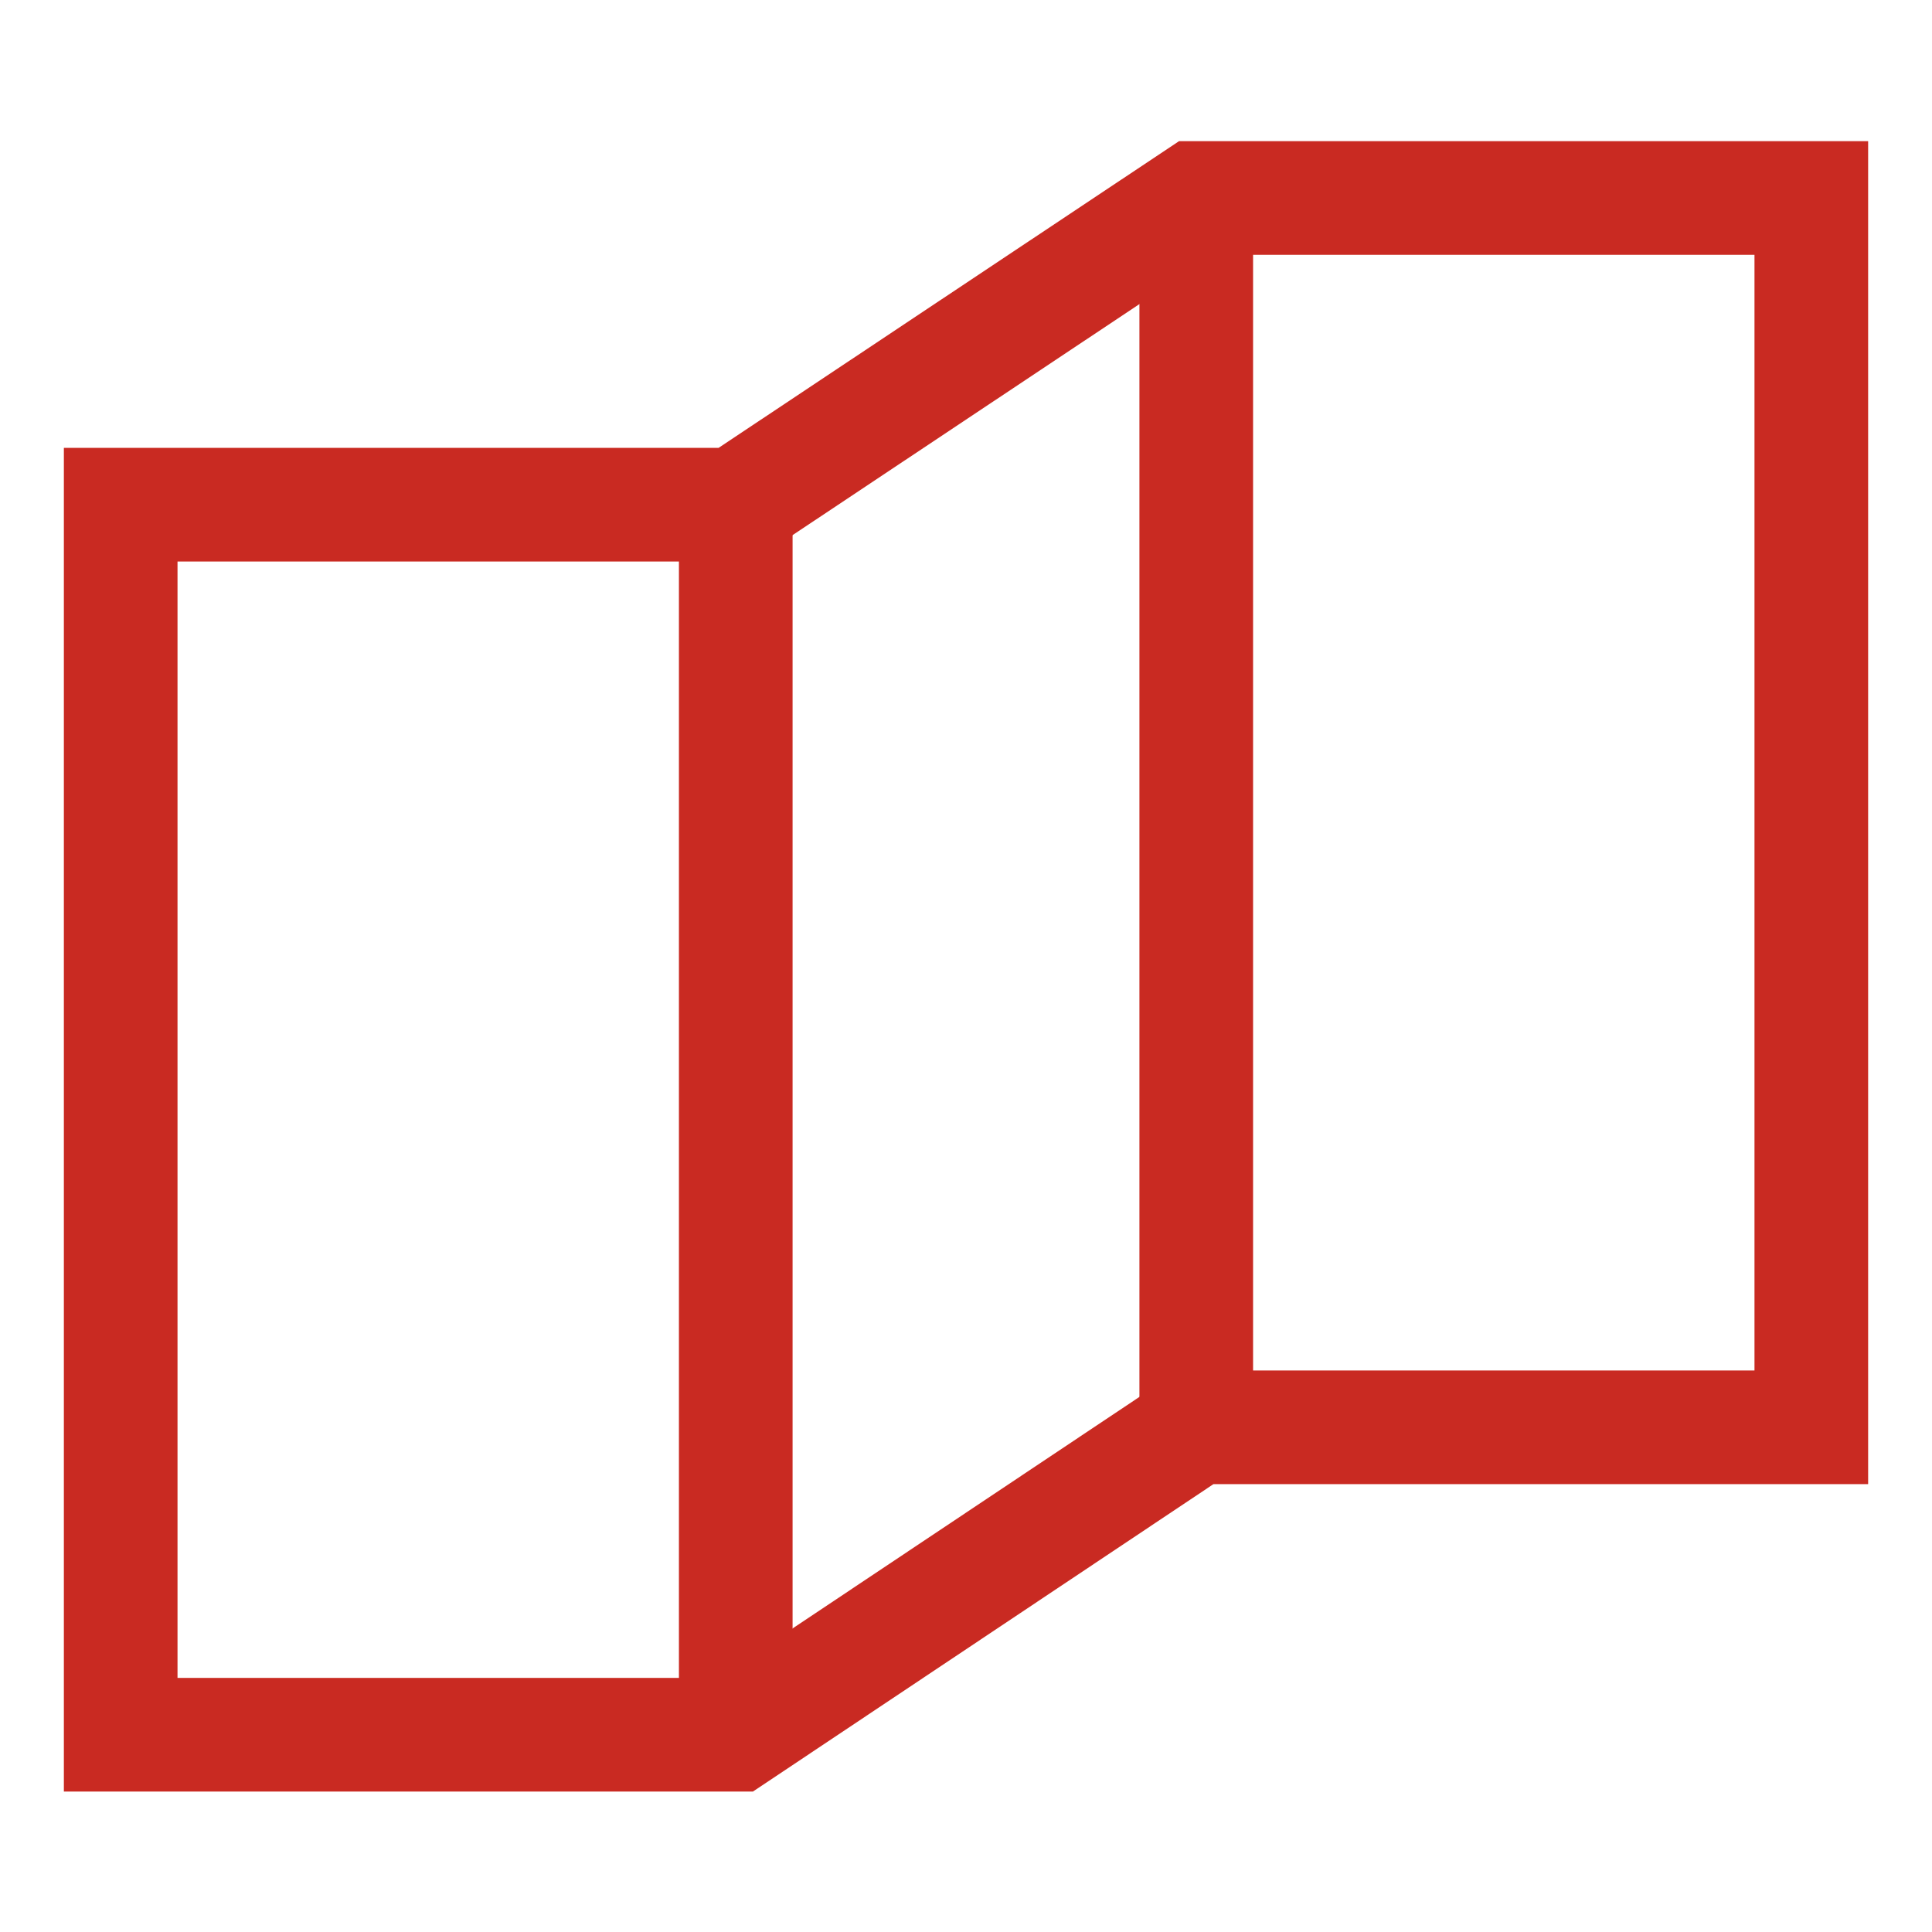
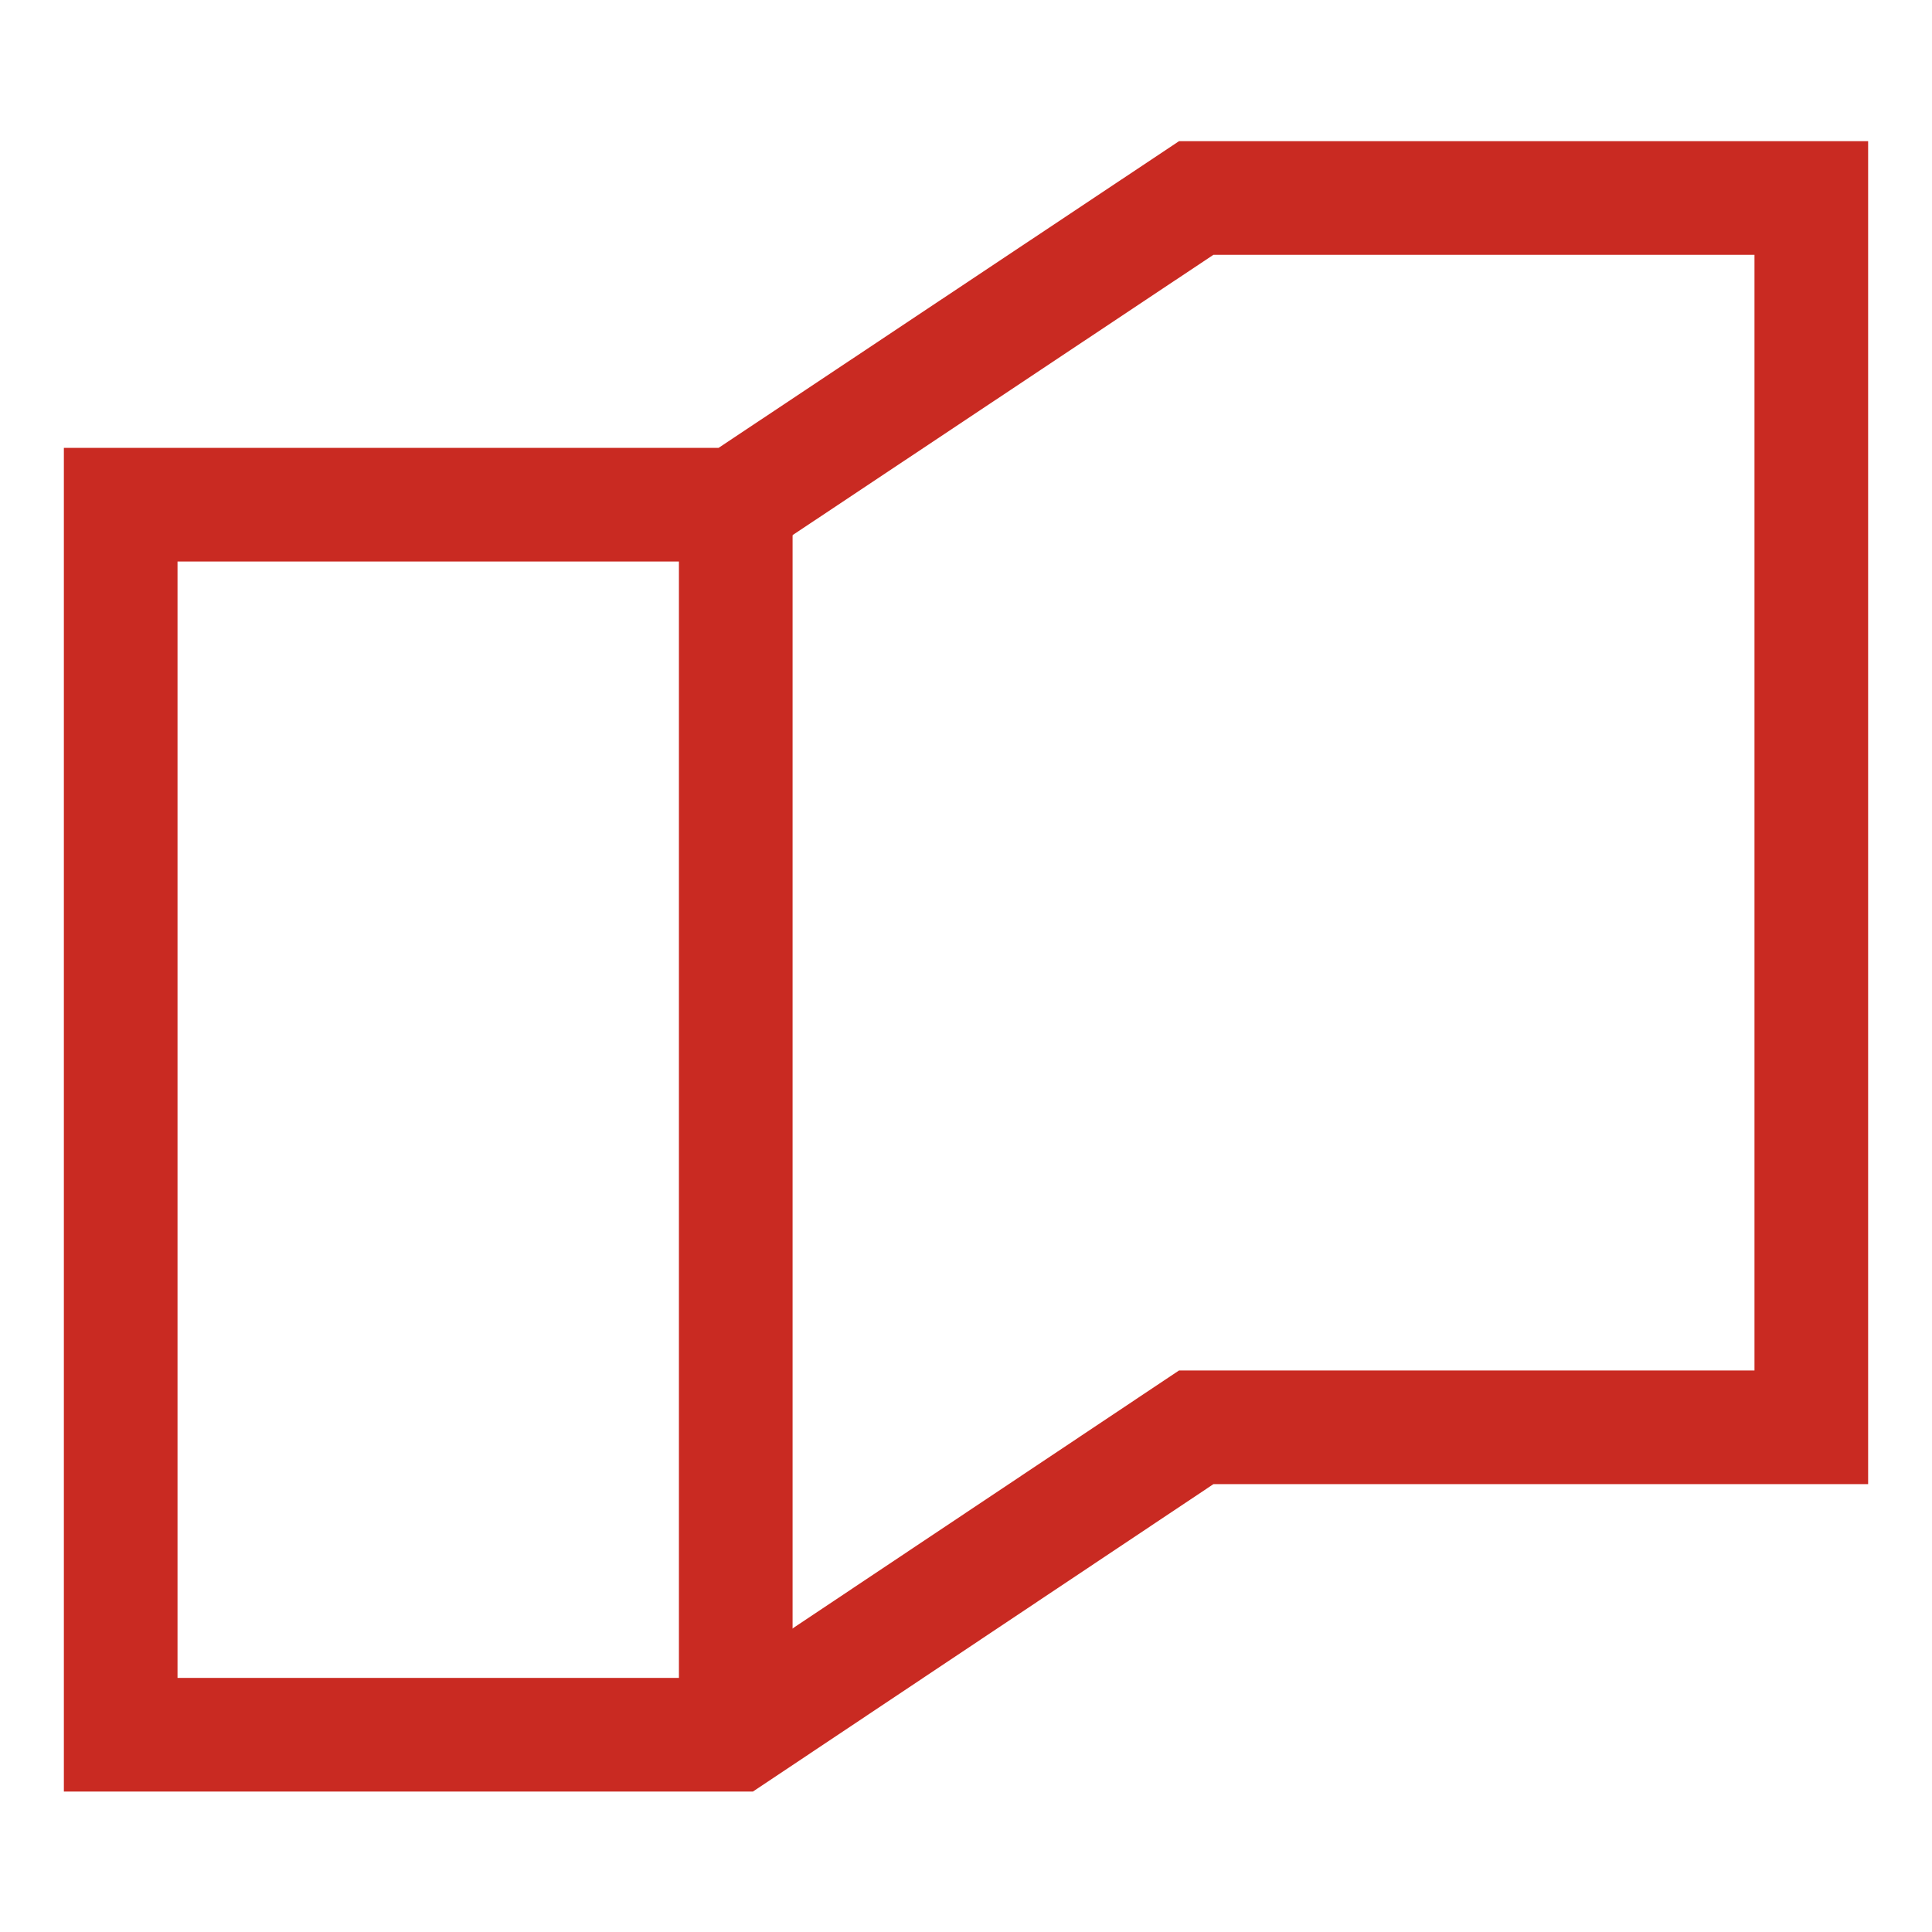
<svg xmlns="http://www.w3.org/2000/svg" width="17" height="17" viewBox="0 0 17 17" fill="none">
  <path d="M10.526 1.742L6.474 4.441H1.062V15.264H6.474L10.526 12.559H15.938V1.742H10.526Z" stroke="#C92A22" stroke-miterlimit="10" />
  <path d="M6.474 4.441V15.264" stroke="#C92A22" stroke-miterlimit="10" />
-   <path d="M10.526 1.735V12.559" stroke="#C92A22" stroke-miterlimit="10" />
</svg>